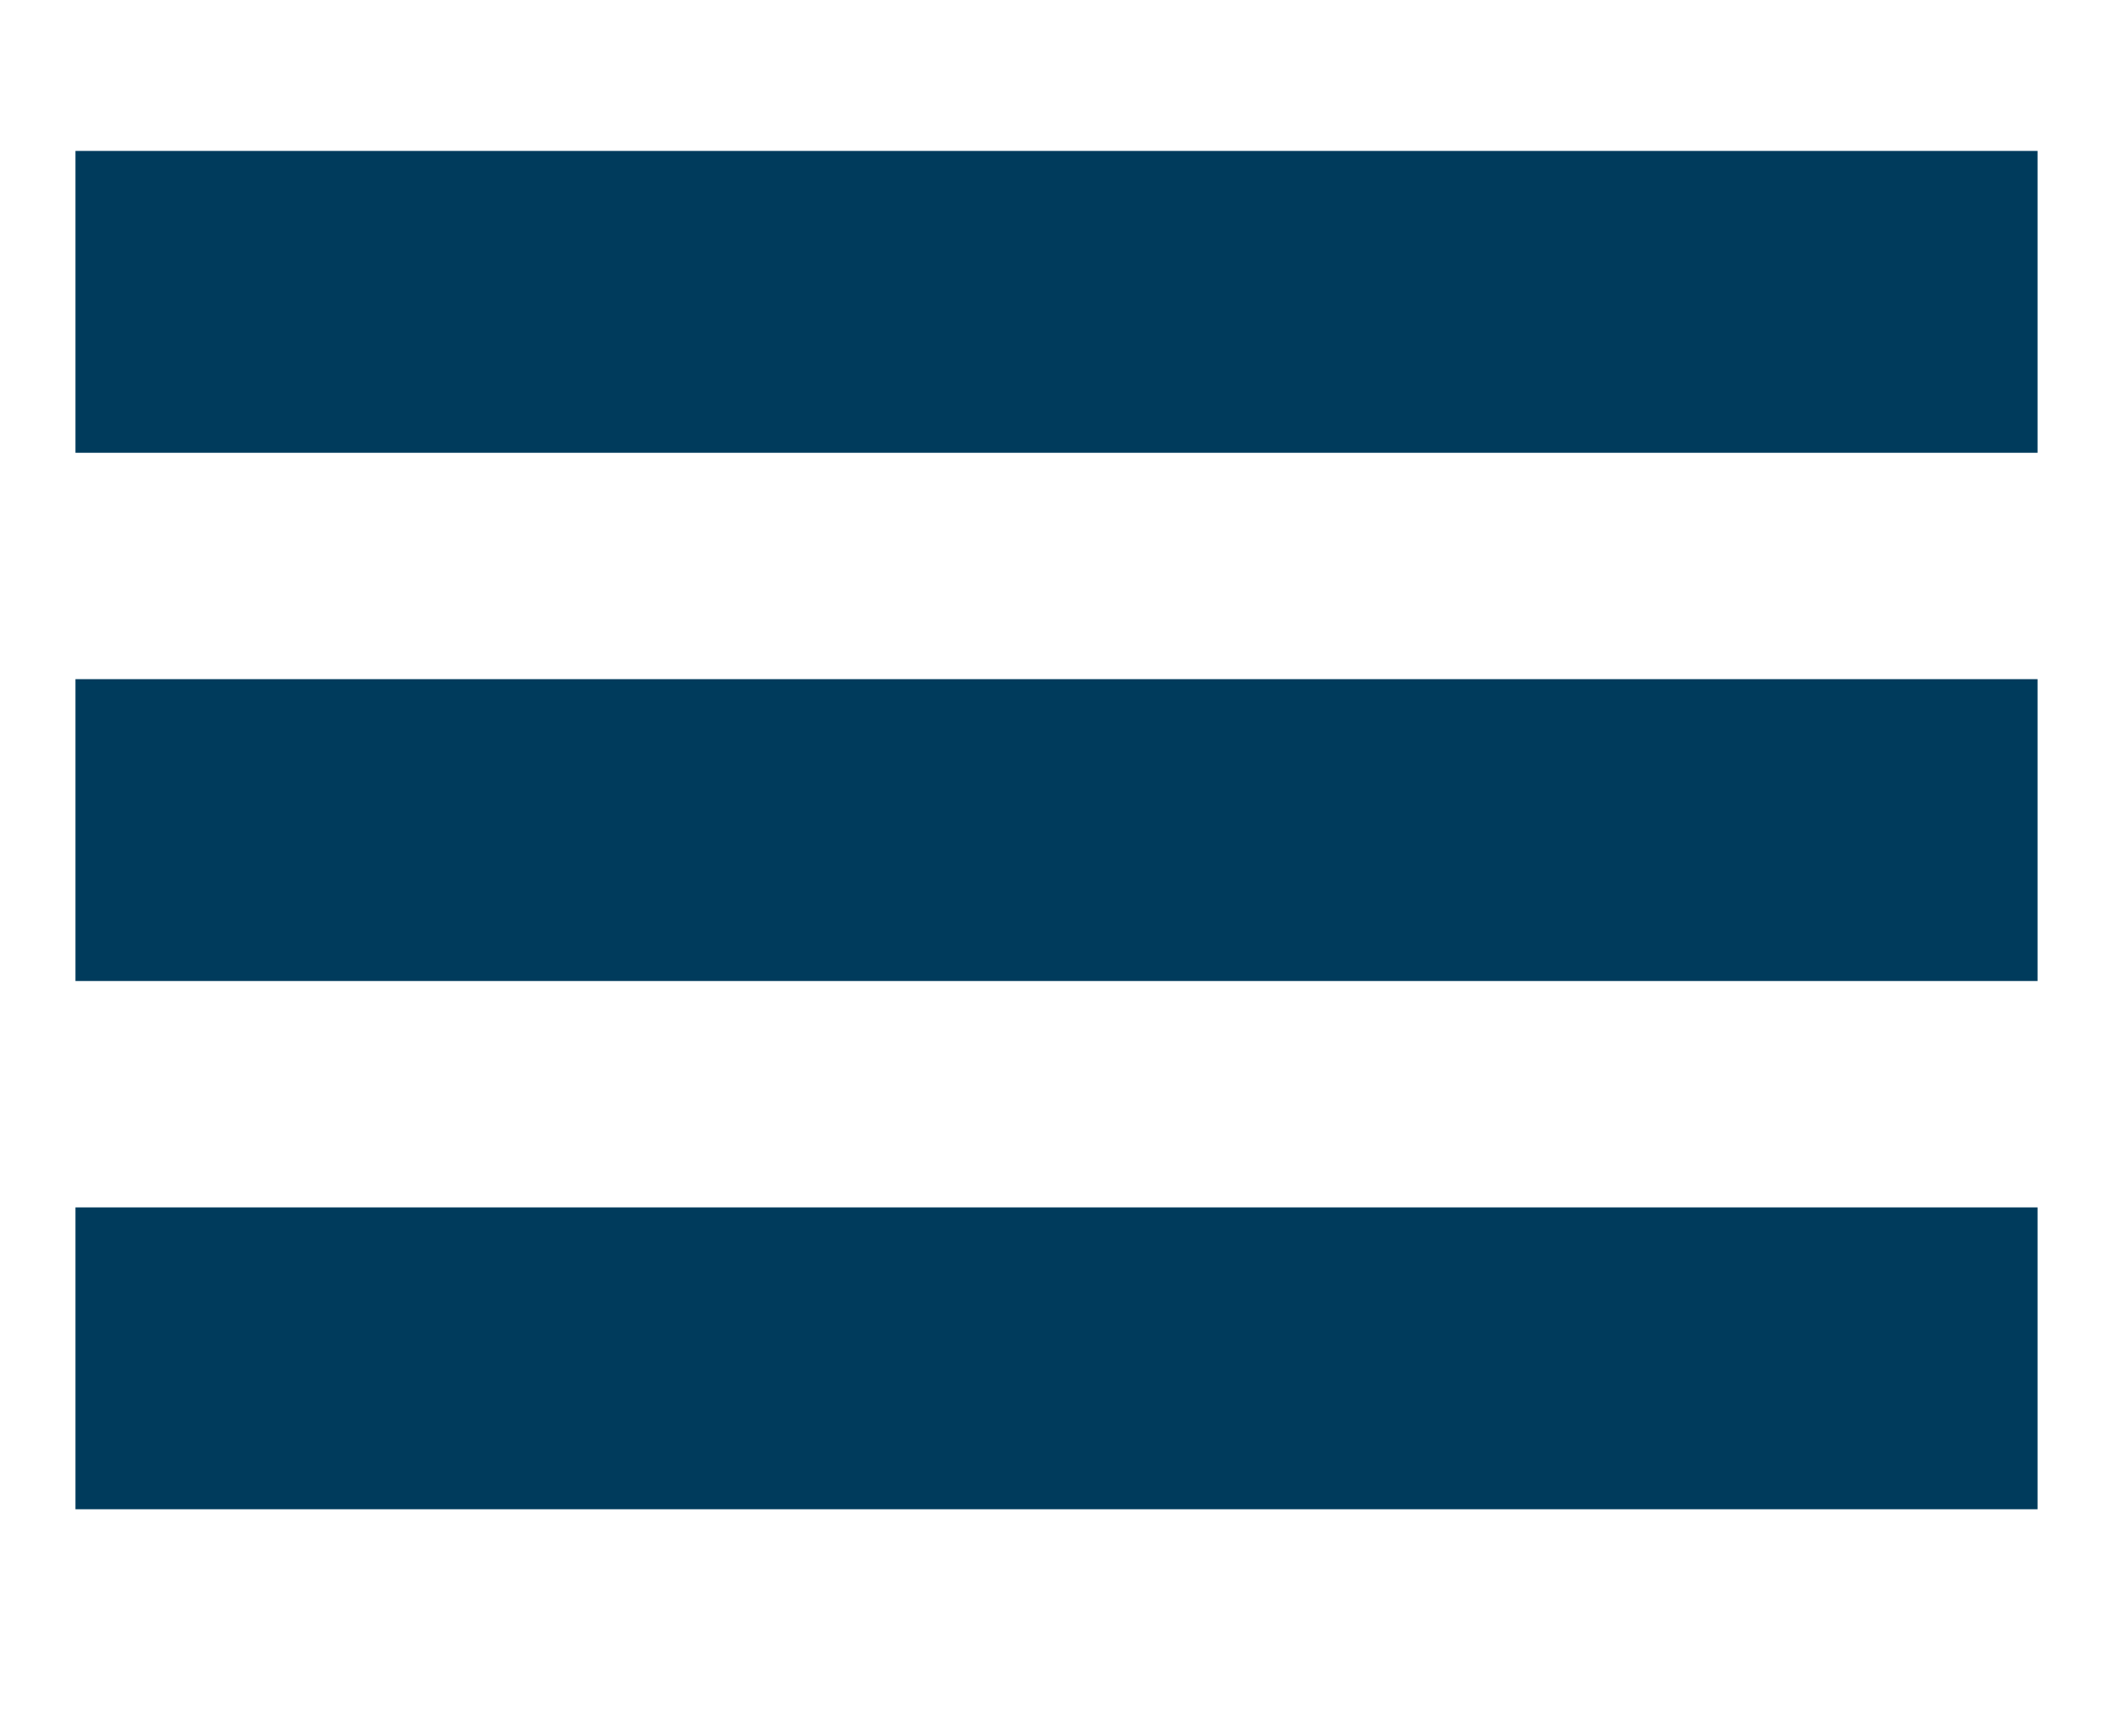
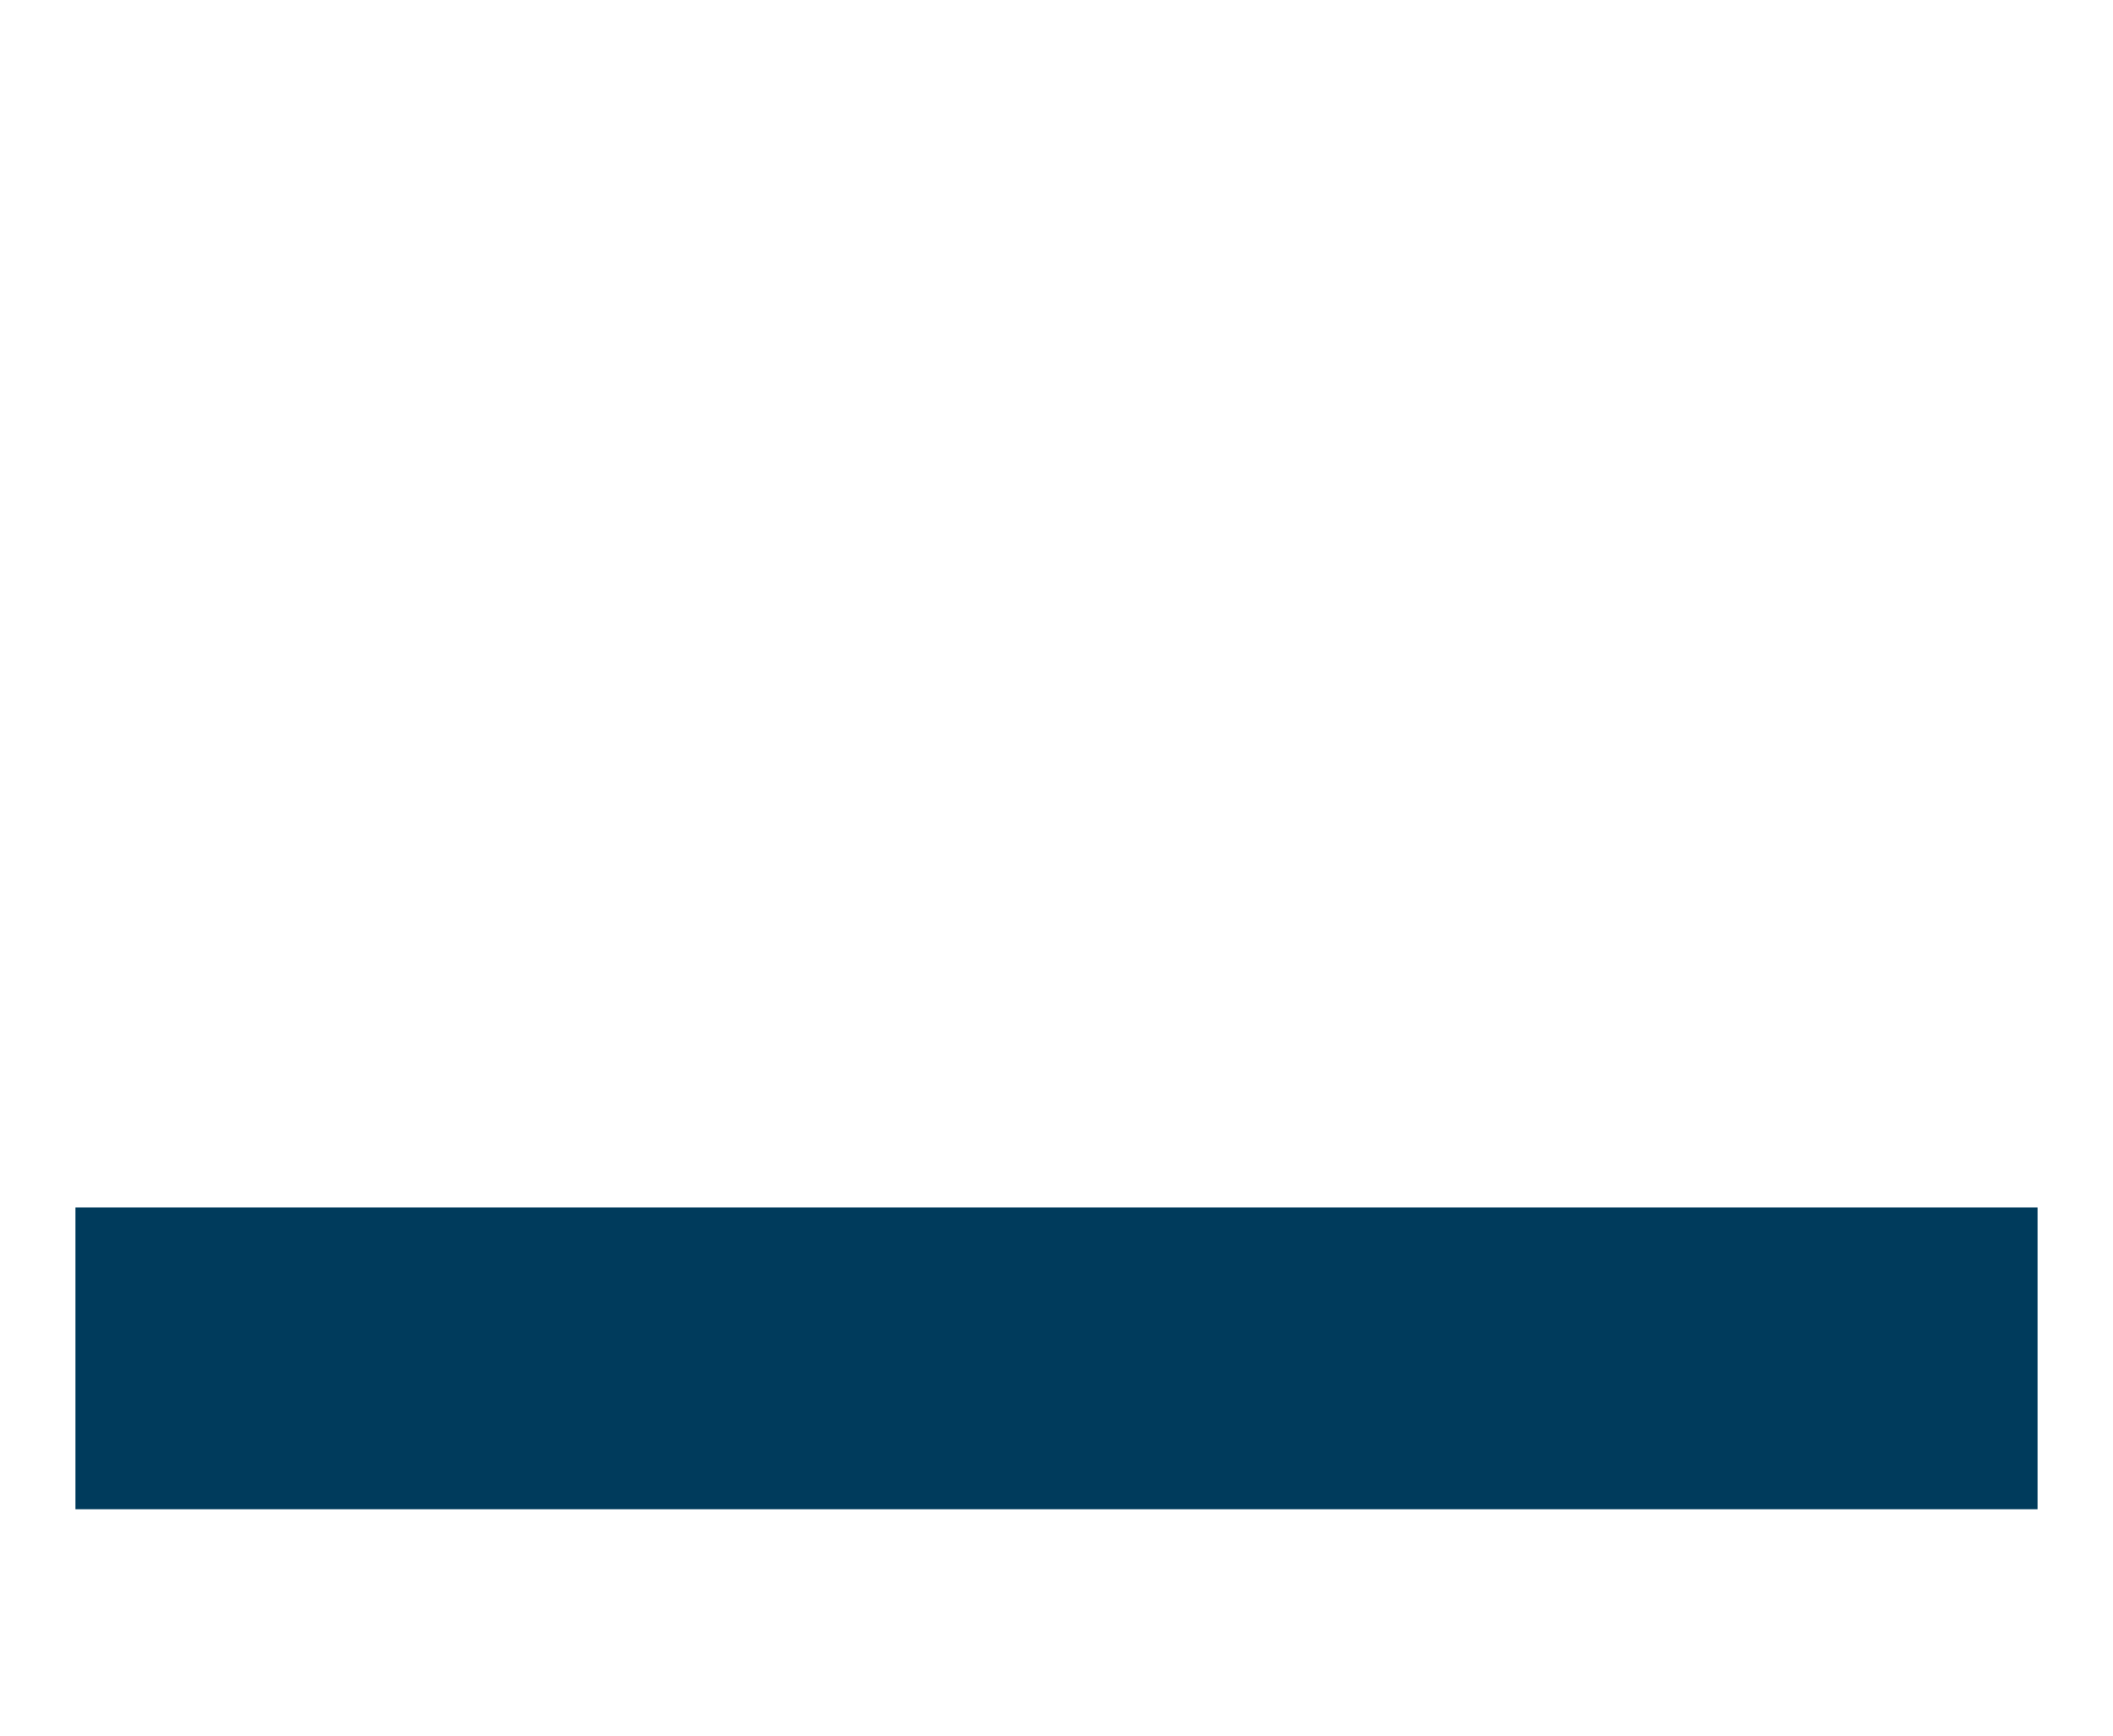
<svg xmlns="http://www.w3.org/2000/svg" viewBox="0 0 28 23" preserveAspectRatio="xMidYMid">
-   <rect x="1" y="2" fill="#003b5c" width="26" height="4" />
-   <rect x="1" y="9" fill="#003b5c" width="26" height="4" />
  <rect x="1" y="16" fill="#003b5c" width="26" height="4" />
</svg>